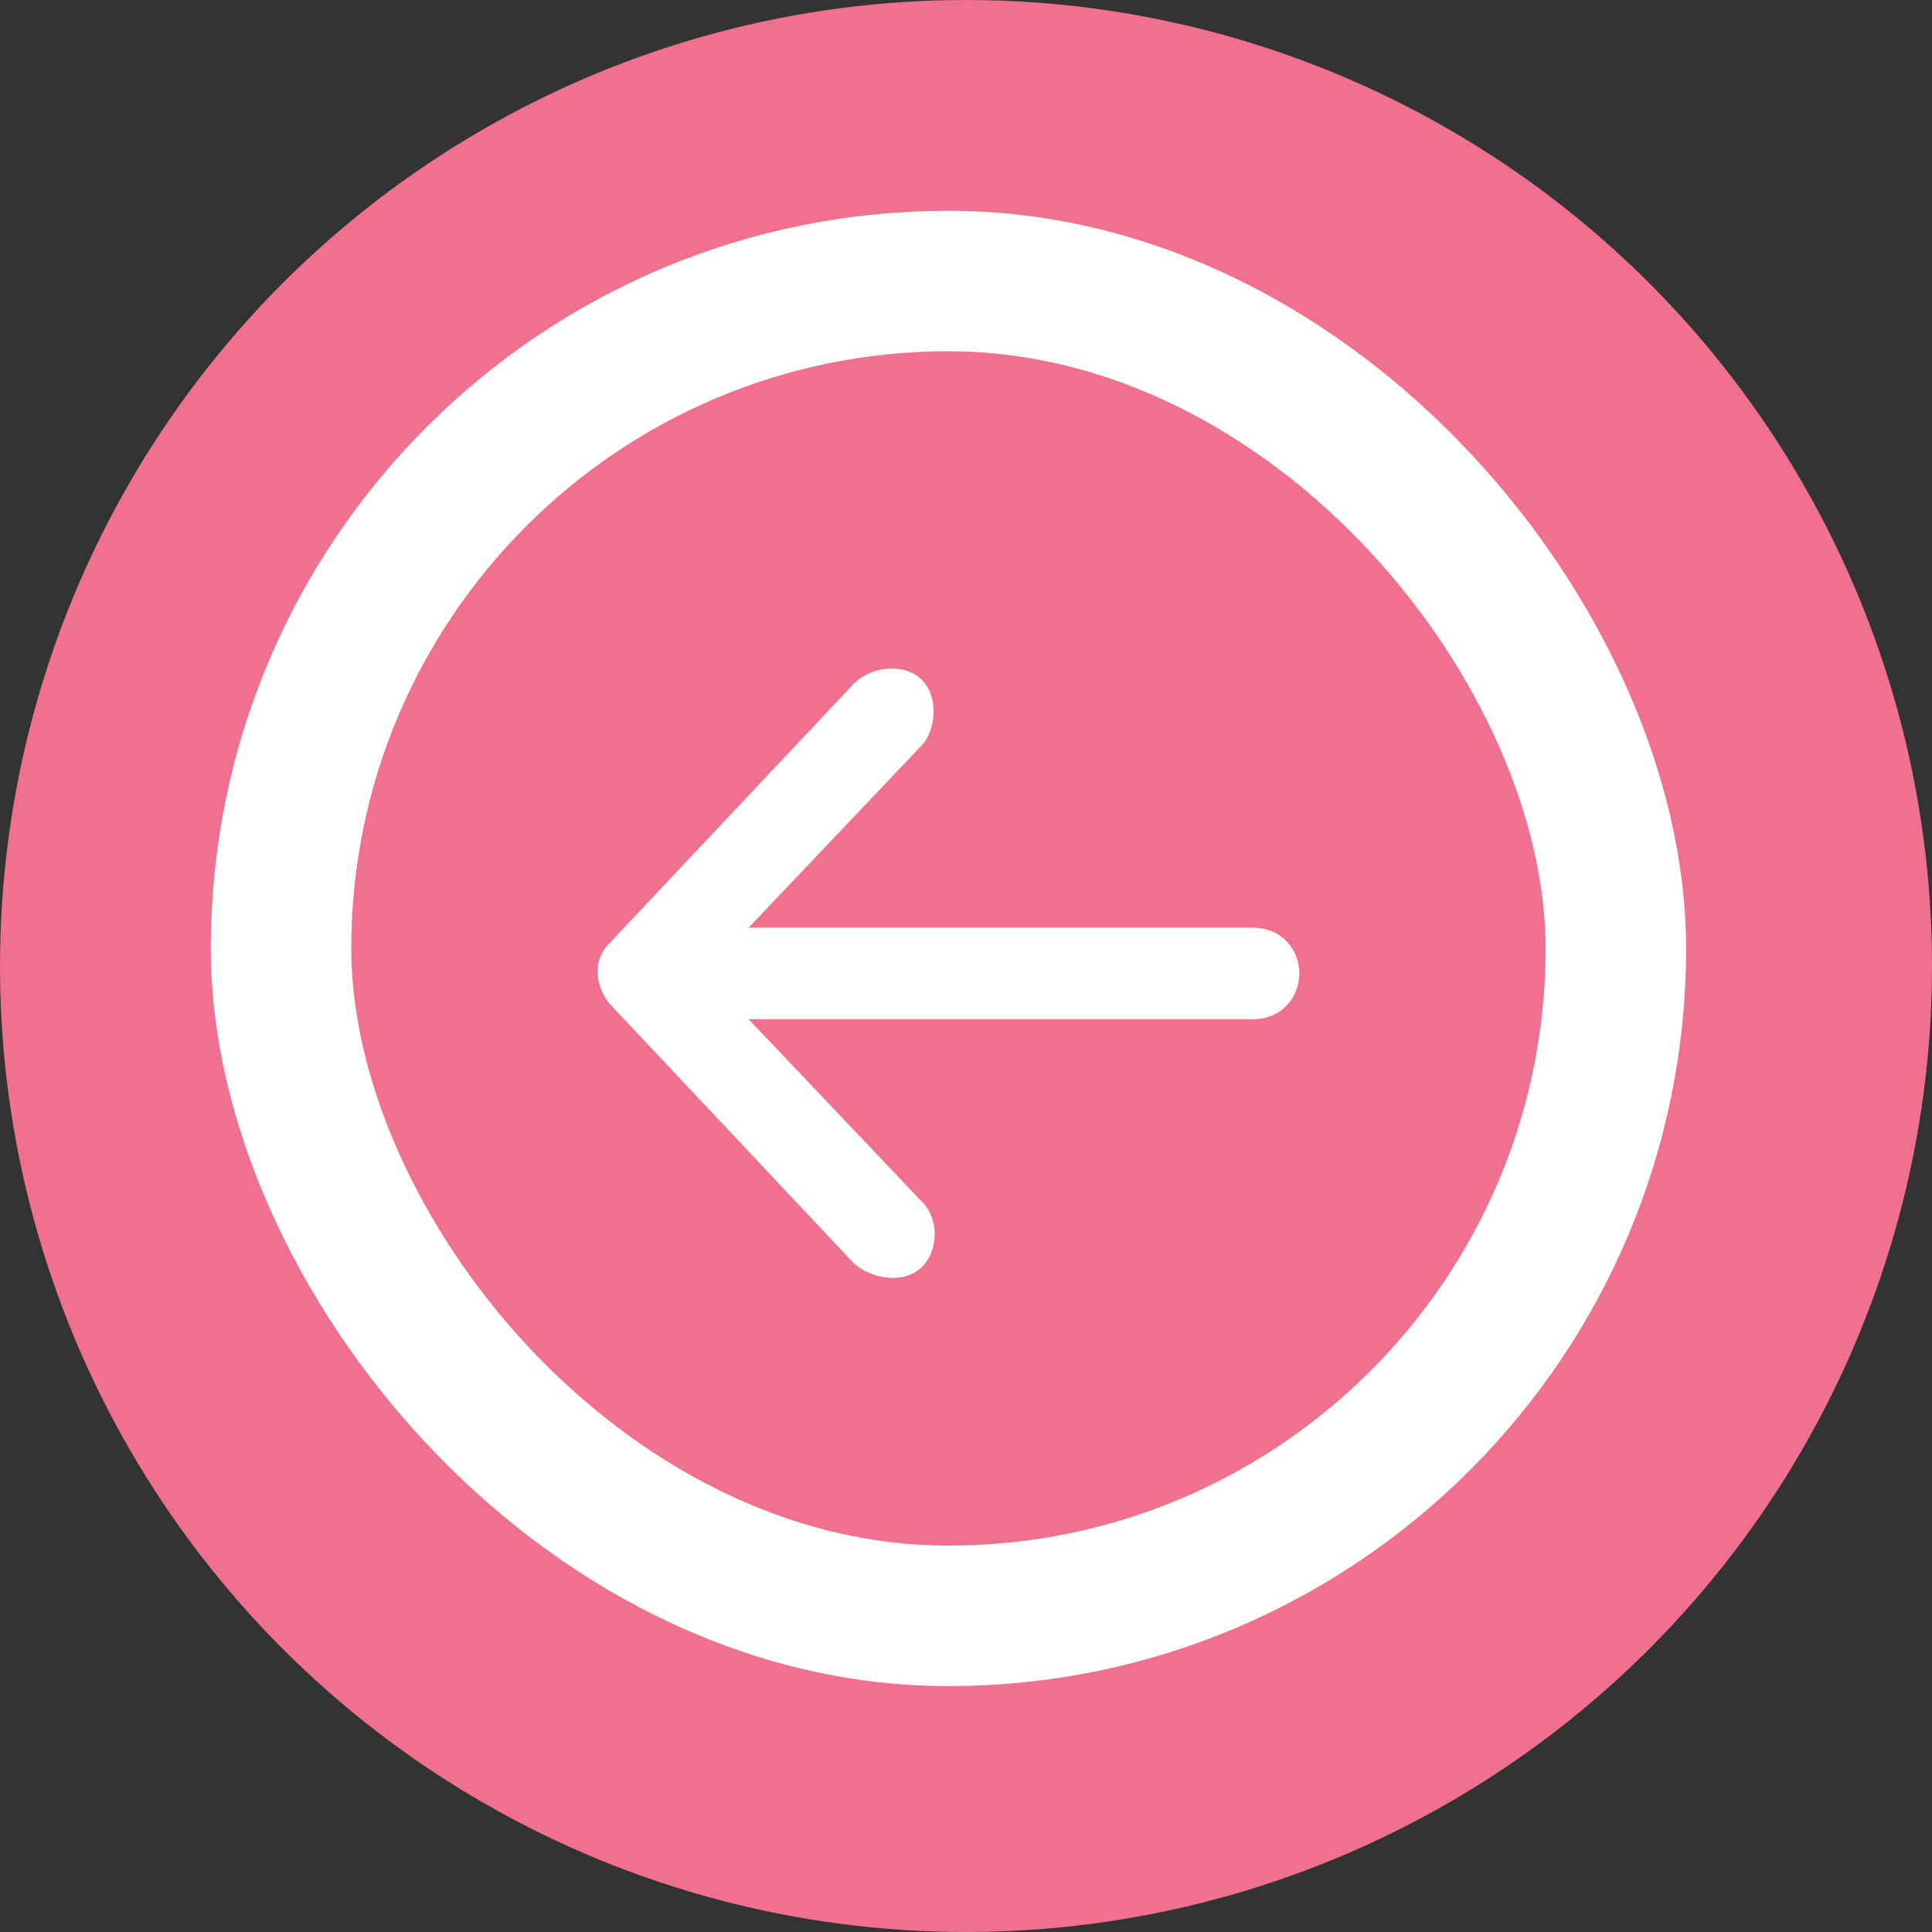
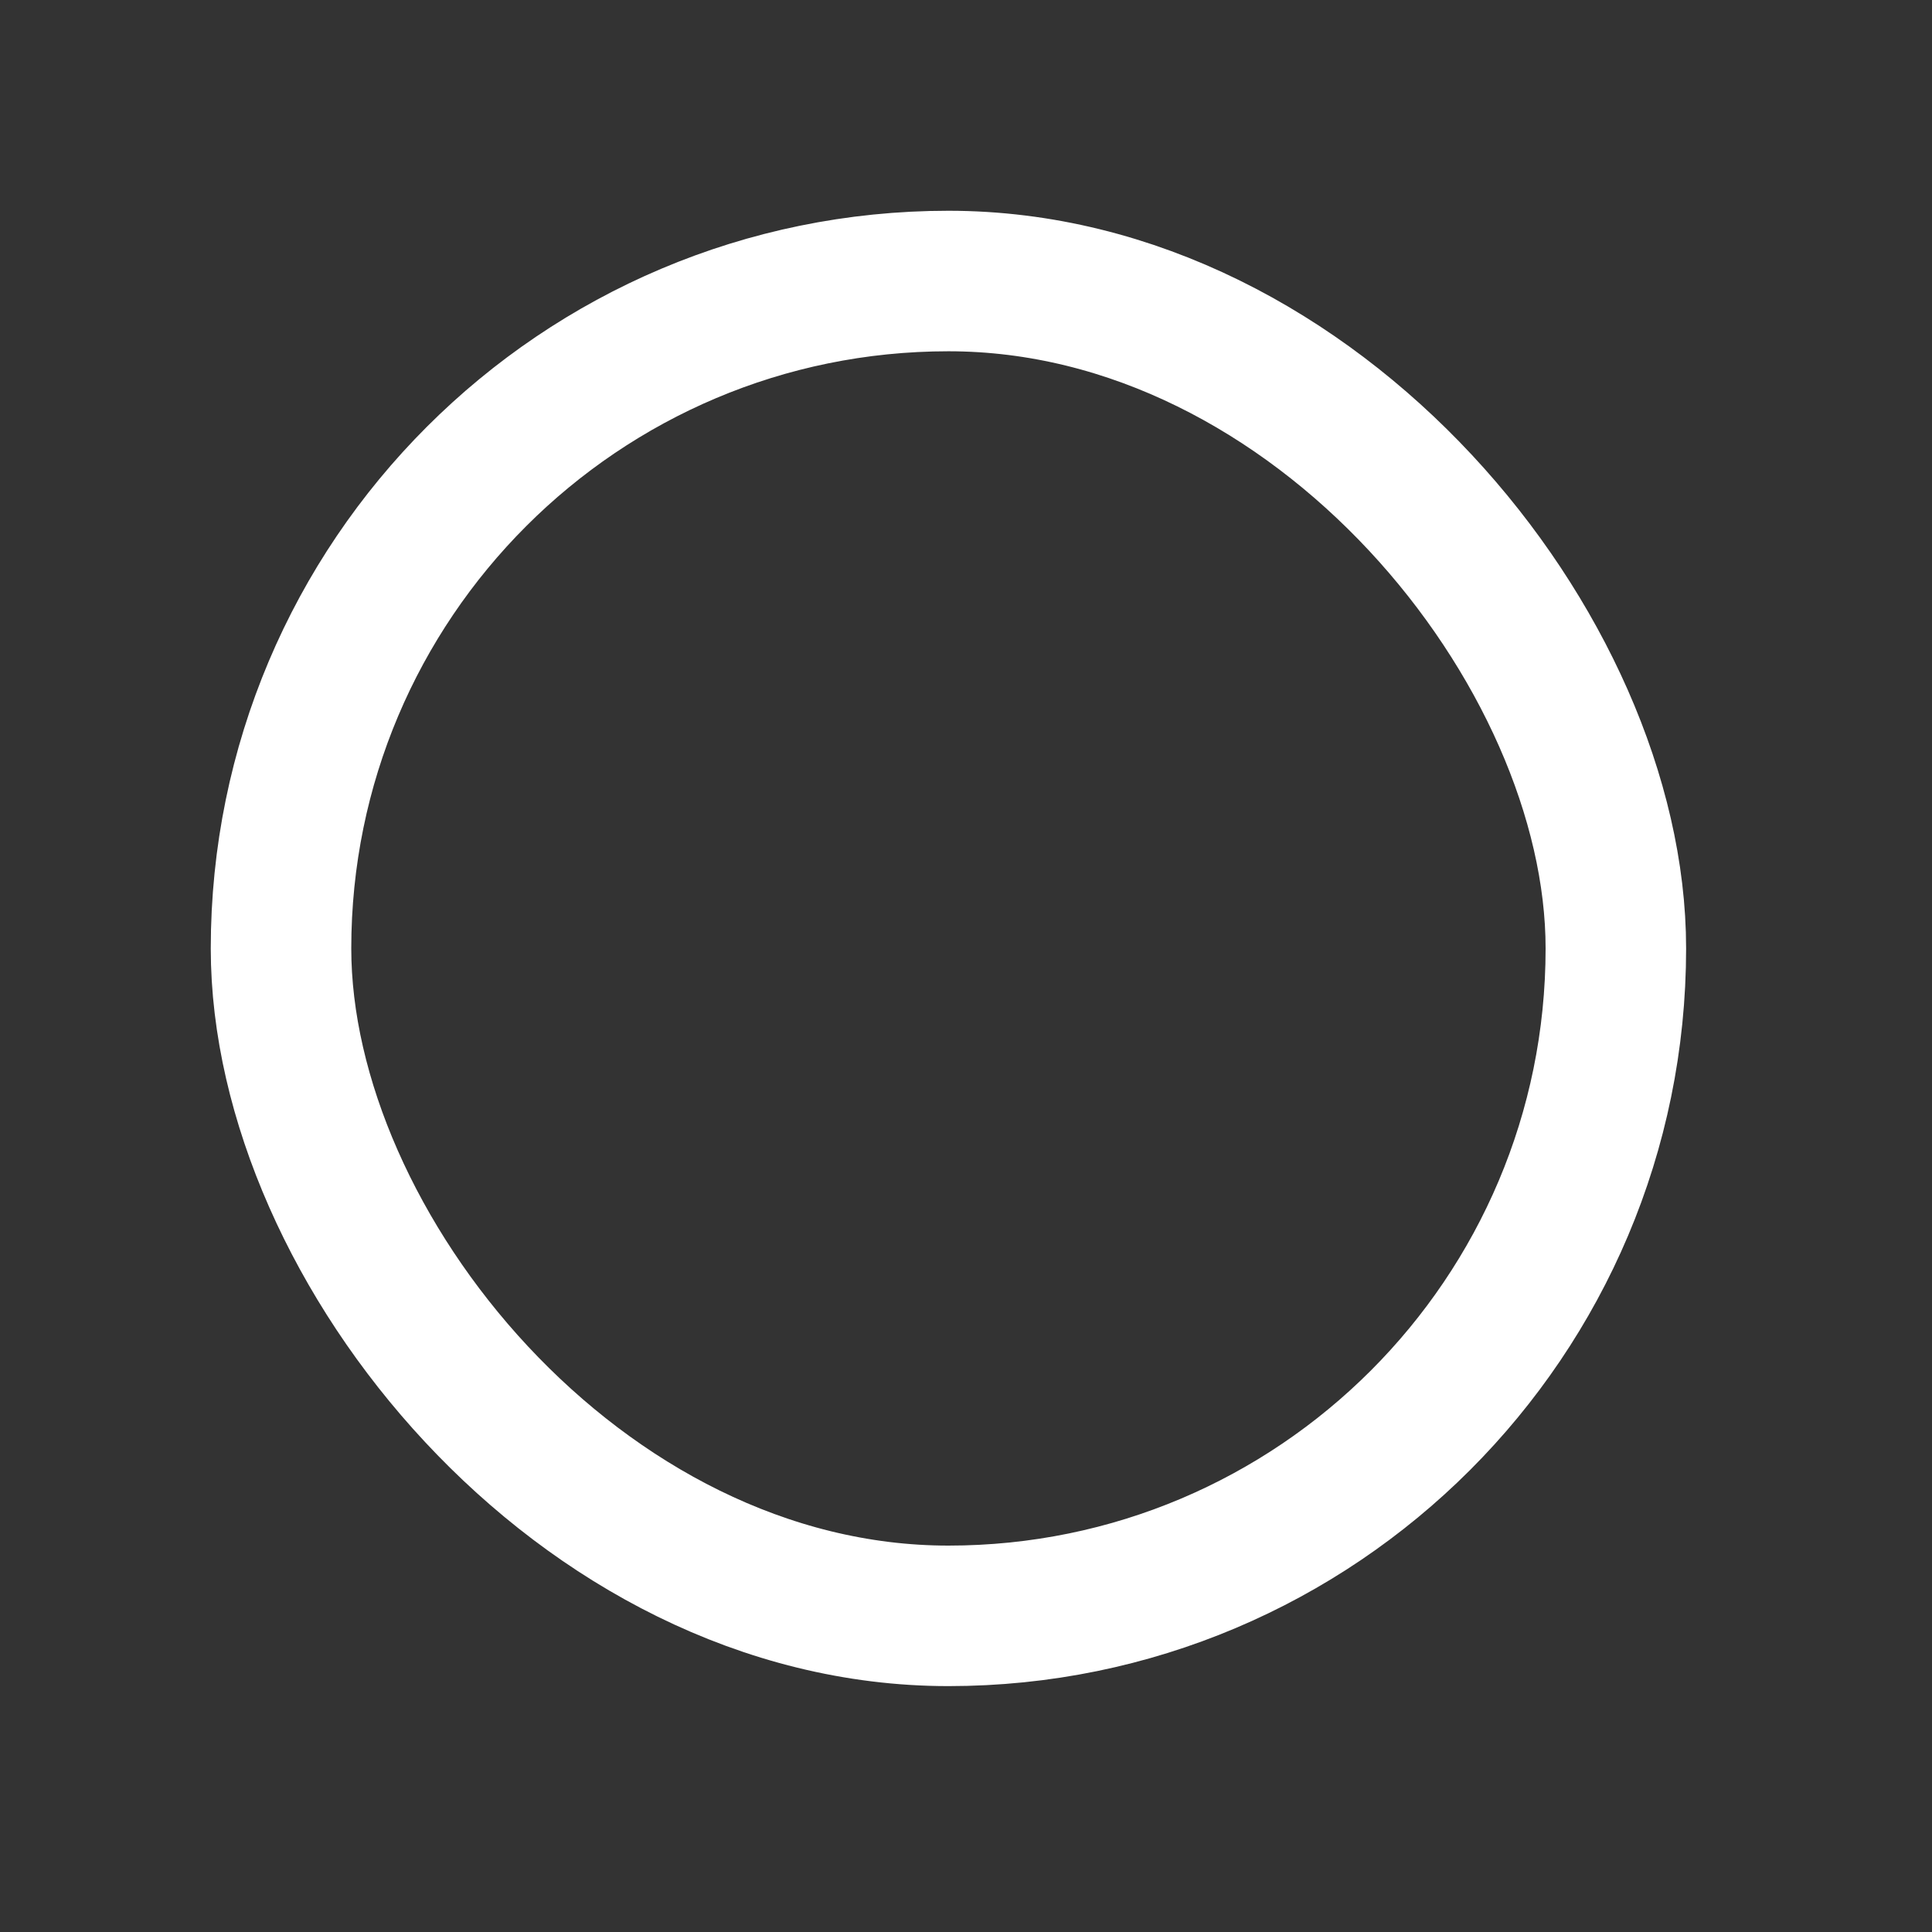
<svg xmlns="http://www.w3.org/2000/svg" width="55" height="55" viewBox="0 0 55 55" fill="none">
  <rect x="0" y="0" width="55" height="55" fill="#333333" stroke="none" />
-   <circle cx="27.5" cy="27.5" r="27.5" transform="rotate(180 27.5 27.5)" fill="#EF718D" />
  <rect x="46" y="46" width="38" height="38" rx="19" transform="rotate(180 46 46)" stroke="white" stroke-width="4" />
-   <path d="M17.012 27.669C17.012 27.973 17.142 28.32 17.36 28.58L24.308 35.963C24.785 36.397 25.697 36.571 26.218 36.093C26.739 35.615 26.739 34.66 26.218 34.182L21.311 29.015L35.685 29.015C36.423 29.015 36.988 28.45 36.988 27.712C36.988 26.974 36.423 26.409 35.685 26.409L21.311 26.409L26.218 21.242C26.653 20.807 26.739 19.809 26.218 19.331C25.697 18.853 24.785 18.983 24.308 19.461L17.36 26.843C17.142 27.061 17.012 27.321 17.012 27.669Z" fill="white" />
</svg>